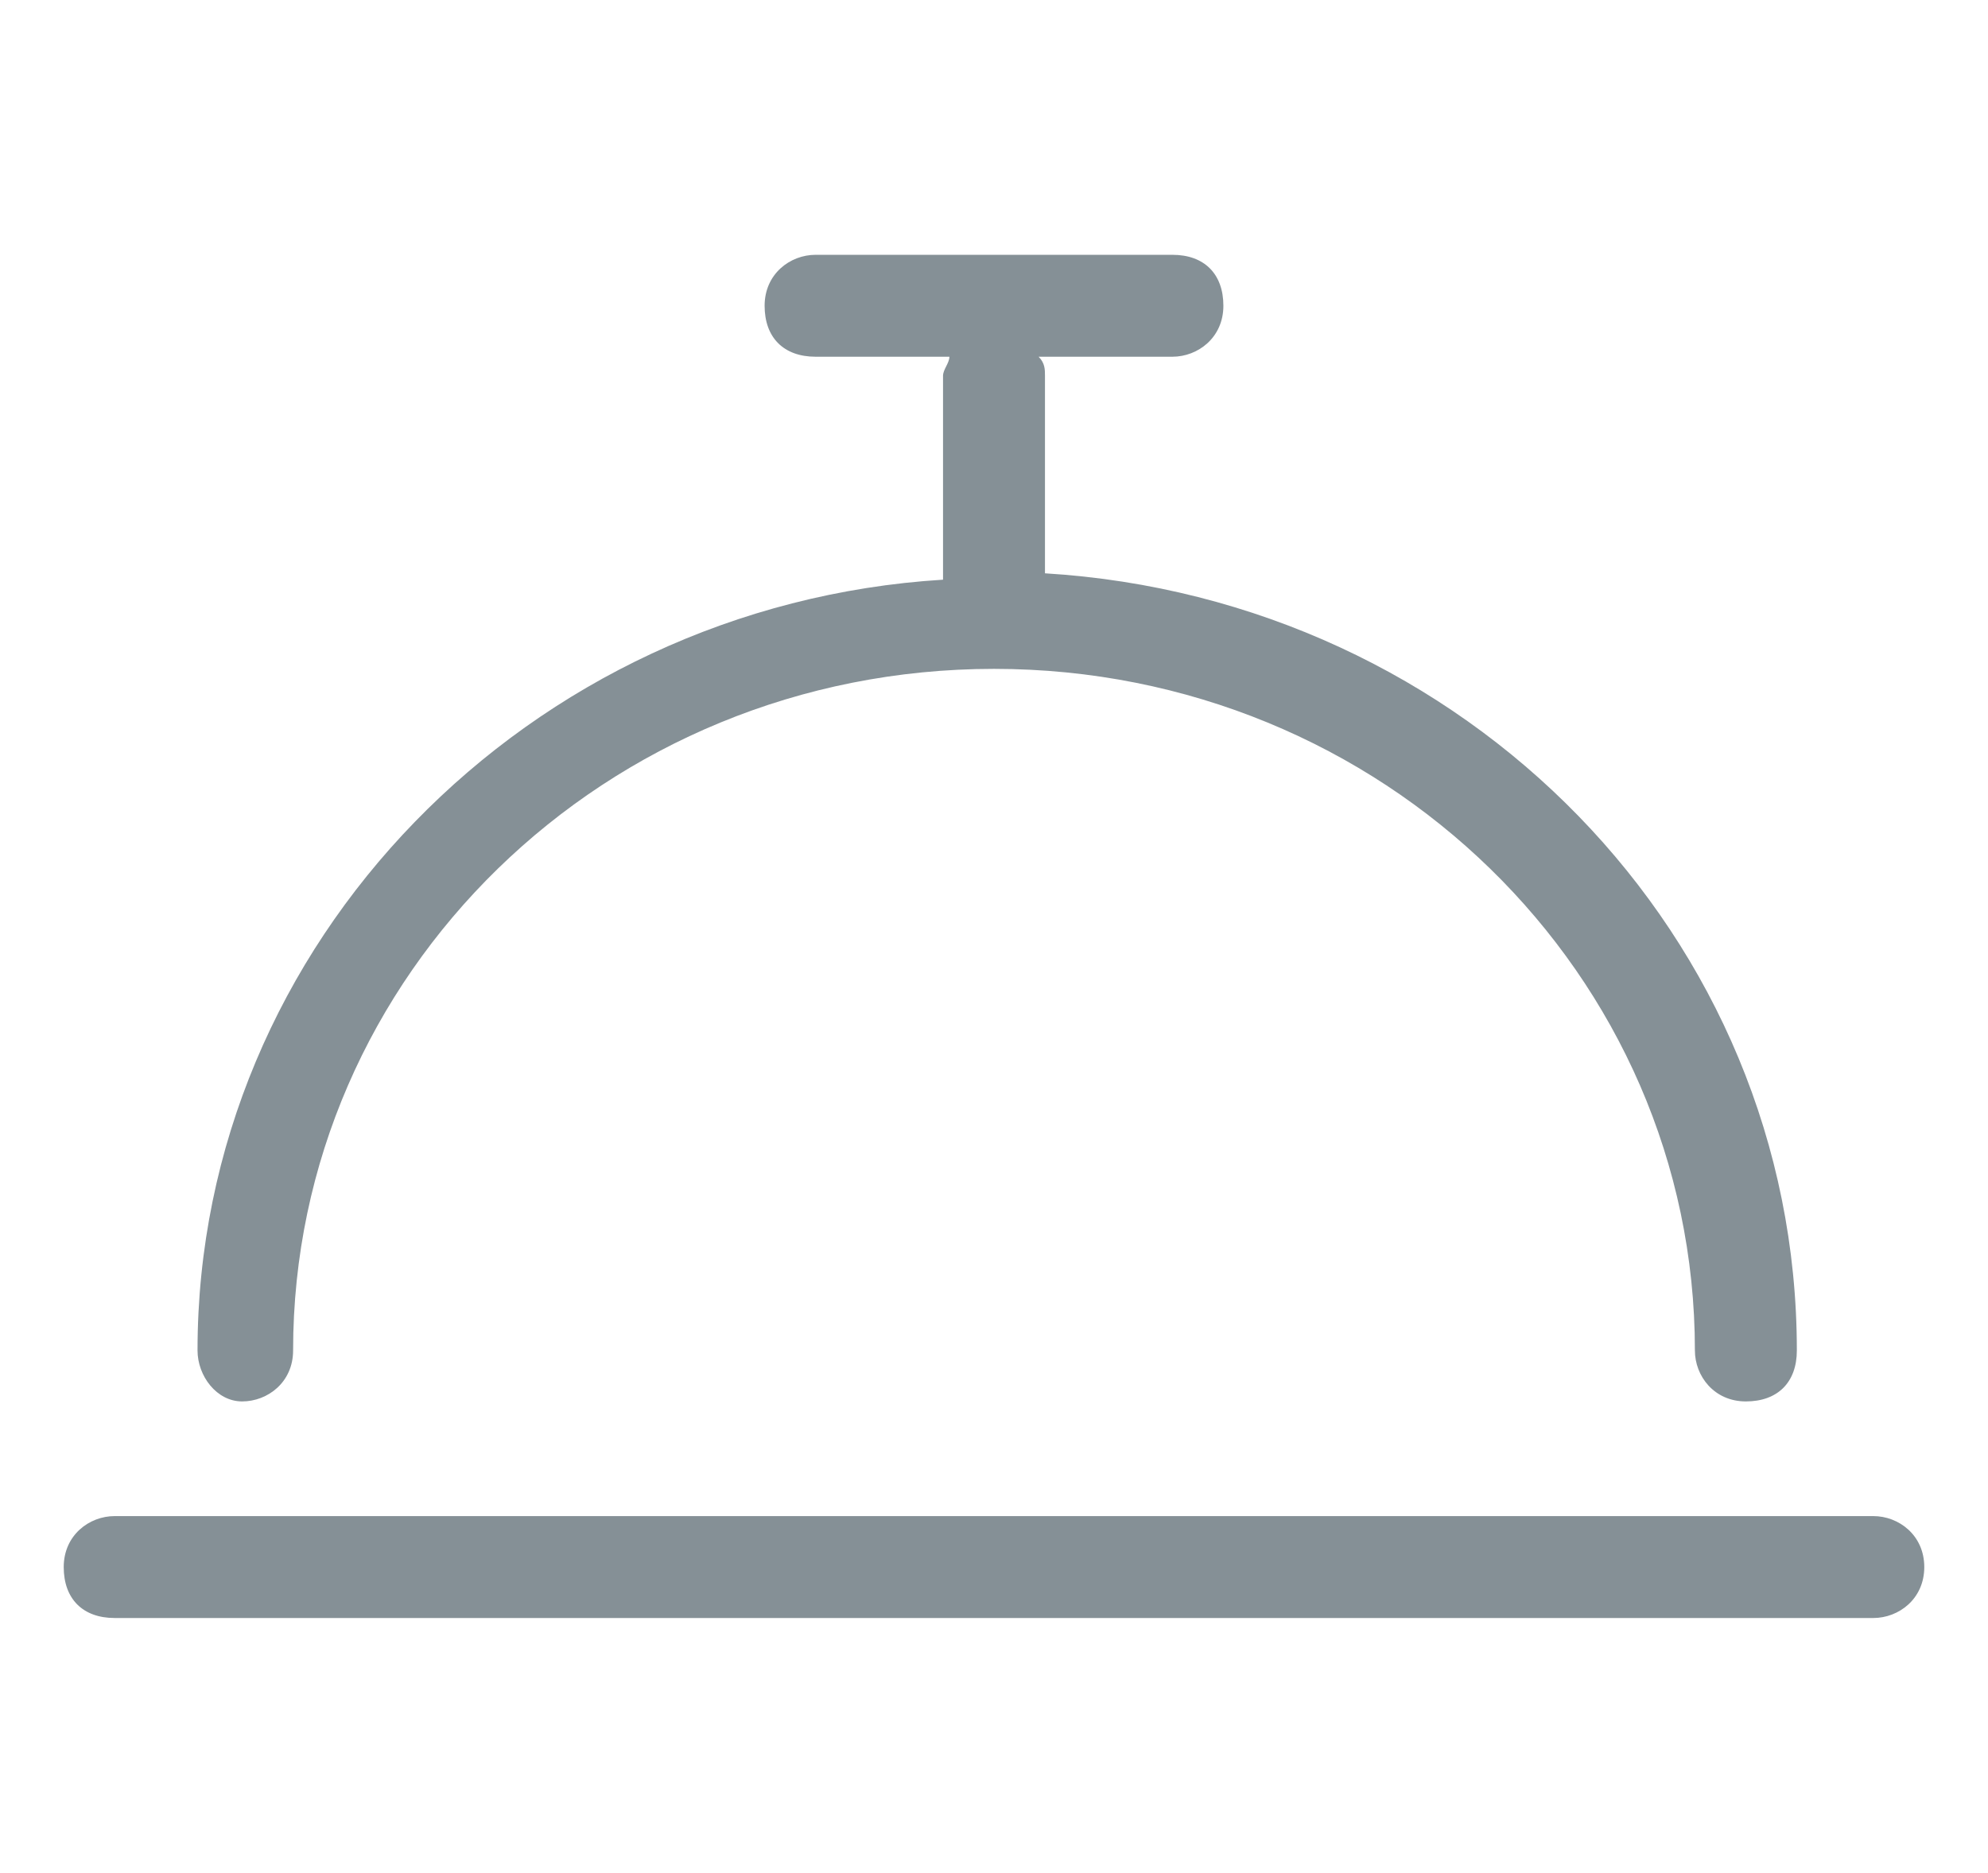
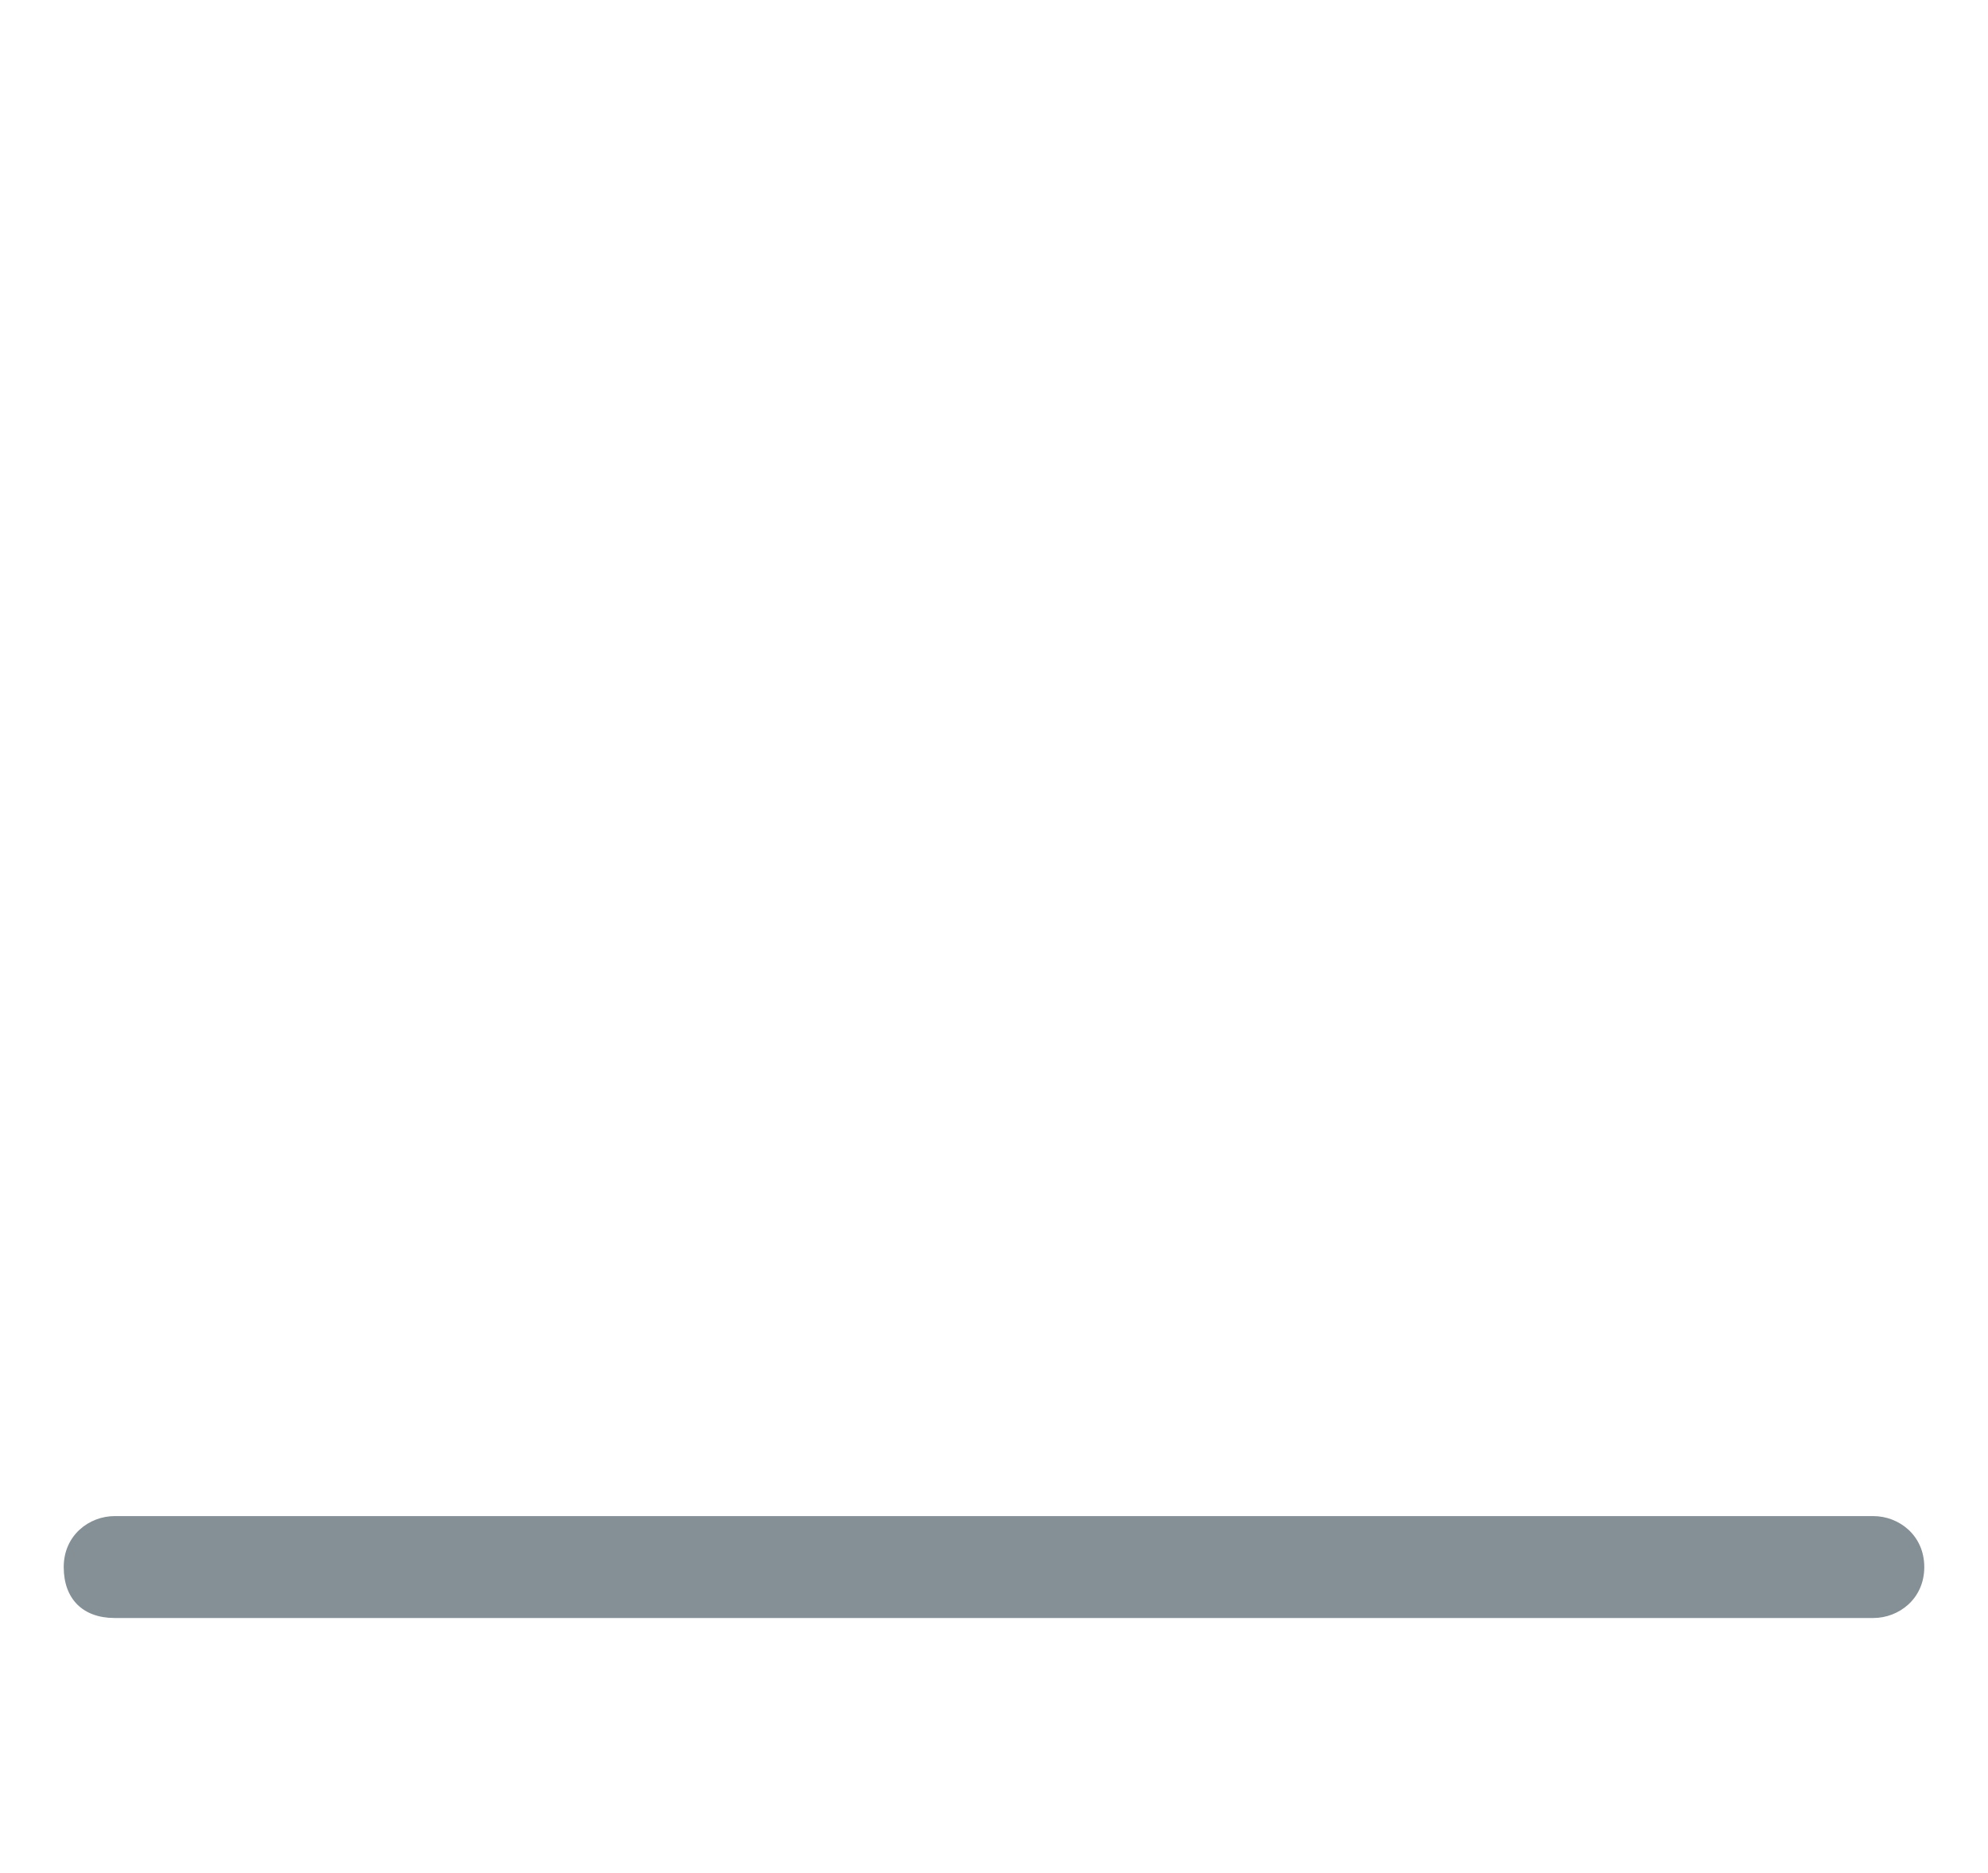
<svg xmlns="http://www.w3.org/2000/svg" version="1.1" id="Layer_1" x="0px" y="0px" viewBox="0 0 31.2 29.4" style="enable-background:new 0 0 31.2 29.4;" xml:space="preserve">
  <style type="text/css">
	.st0{fill:#859096;}
</style>
  <g>
-     <path class="st0" d="M3.8,22c0.4,0,0.8-0.3,0.8-0.8c0-5.9,4.9-10.7,11-10.7s11,4.8,11,10.7c0,0.4,0.3,0.8,0.8,0.8s0.8-0.3,0.8-0.8   c0-6.5-5.2-11.8-11.8-12.2V5.9c0-0.1,0-0.2-0.1-0.3h2.1c0.4,0,0.8-0.3,0.8-0.8s-0.3-0.8-0.8-0.8h-5.6c-0.4,0-0.8,0.3-0.8,0.8   s0.3,0.8,0.8,0.8h2.1c0,0.1-0.1,0.2-0.1,0.3v3.2C8.3,9.5,3.1,14.8,3.1,21.2C3.1,21.6,3.4,22,3.8,22z" />
    <path class="st0" d="M29.4,23.8H1.8c-0.4,0-0.8,0.3-0.8,0.8s0.3,0.8,0.8,0.8h27.6c0.4,0,0.8-0.3,0.8-0.8S29.8,23.8,29.4,23.8z" />
  </g>
</svg>